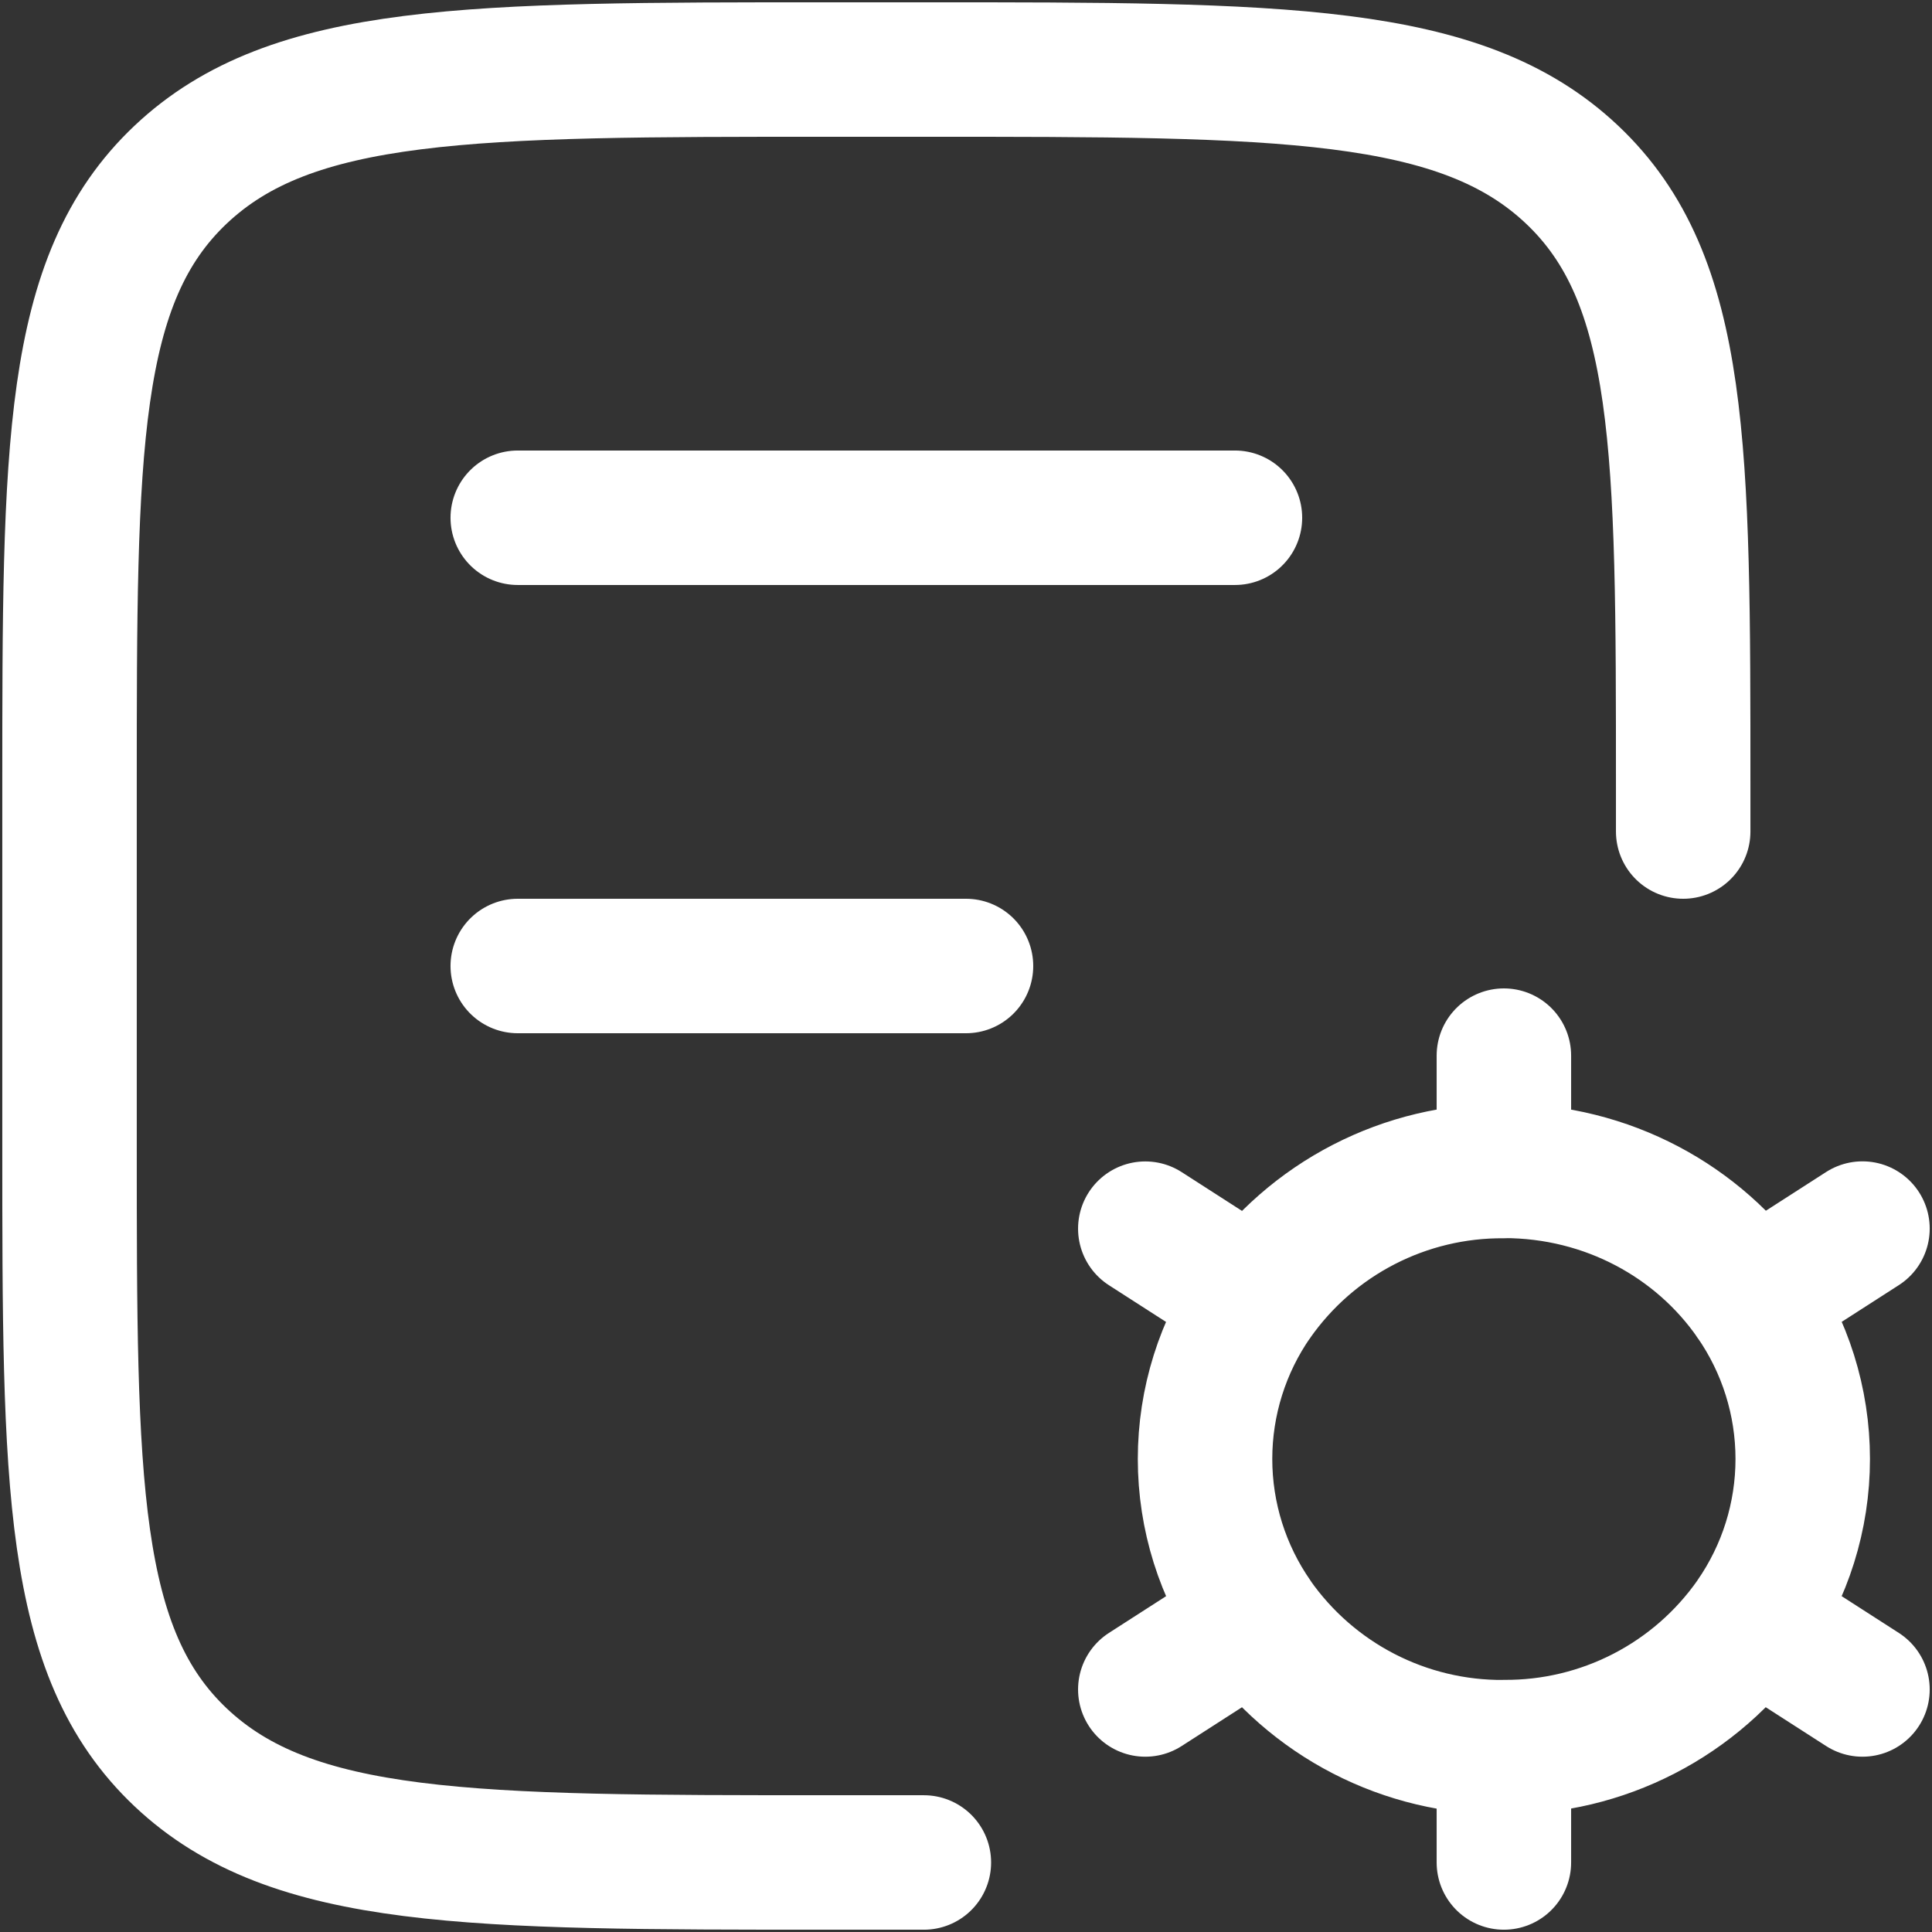
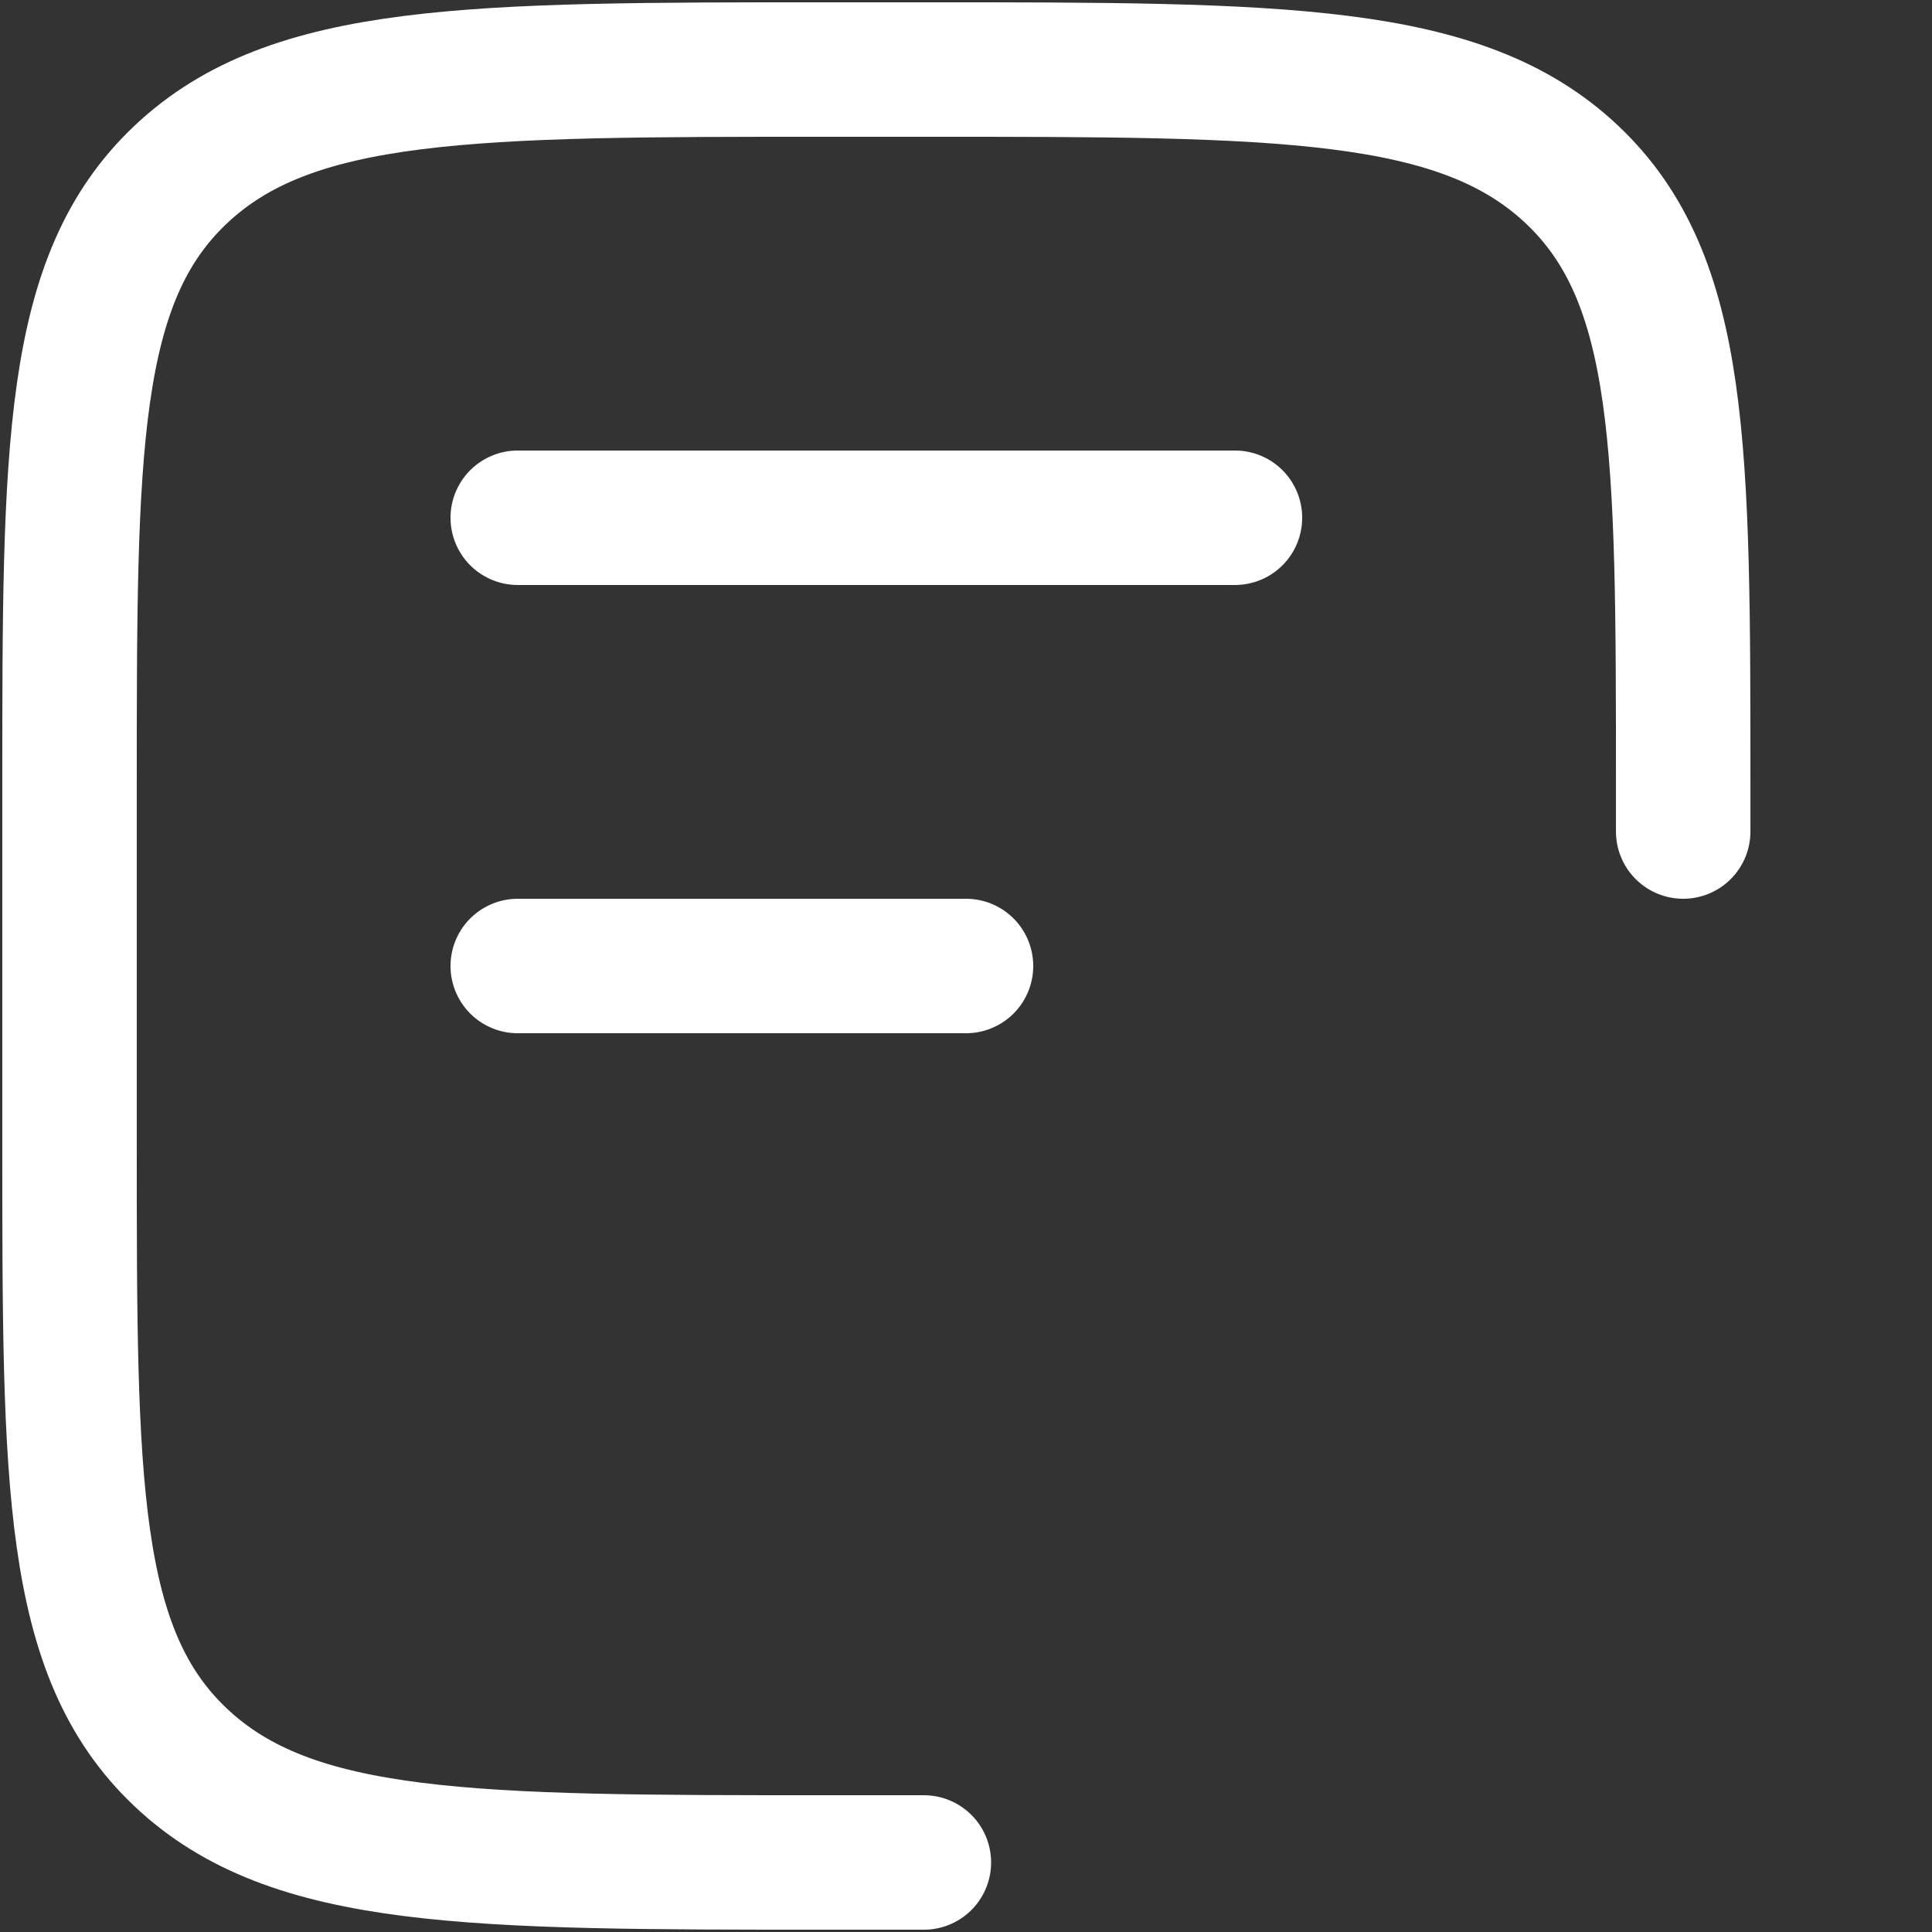
<svg xmlns="http://www.w3.org/2000/svg" width="88" height="88" viewBox="0 0 88 88" fill="none">
  <rect x="0" y="0" width="88" height="88" fill="#333333" stroke="none" />
  <path d="M42.081 84.833H37.752C21.452 84.833 13.297 84.833 8.23 80.048C3.167 75.266 3.167 67.565 3.167 52.167V35.833C3.167 20.435 3.167 12.734 8.23 7.952C13.297 3.167 21.452 3.167 37.752 3.167H42.081C58.386 3.167 66.536 3.167 71.603 7.952C76.667 12.734 76.667 20.435 76.667 35.833V37.875M23.583 23.583H56.25M23.583 44H44" stroke="white" stroke-width="6.125" stroke-linecap="round" stroke-linejoin="round" />
-   <path d="M68.5 84.833V79.582C66.28 79.598 64.09 79.075 62.117 78.058C60.144 77.04 58.448 75.56 57.173 73.743M68.5 79.578C70.72 79.594 72.91 79.07 74.883 78.053C76.856 77.036 78.552 75.556 79.827 73.739M68.5 53.331C73.224 53.331 77.385 55.65 79.827 59.17C81.315 61.306 82.112 63.851 82.112 66.454C82.112 69.058 81.315 71.599 79.827 73.735L84.833 76.953M57.173 59.178C58.448 57.361 60.144 55.88 62.117 54.863C64.09 53.846 66.28 53.323 68.5 53.339V48.083M84.833 55.96L79.827 59.178M52.167 76.953L57.173 73.735C55.685 71.599 54.888 69.058 54.888 66.454C54.888 63.851 55.685 61.31 57.173 59.174M52.167 55.964L57.173 59.182" stroke="white" stroke-width="6.125" stroke-linecap="round" stroke-linejoin="round" />
</svg>